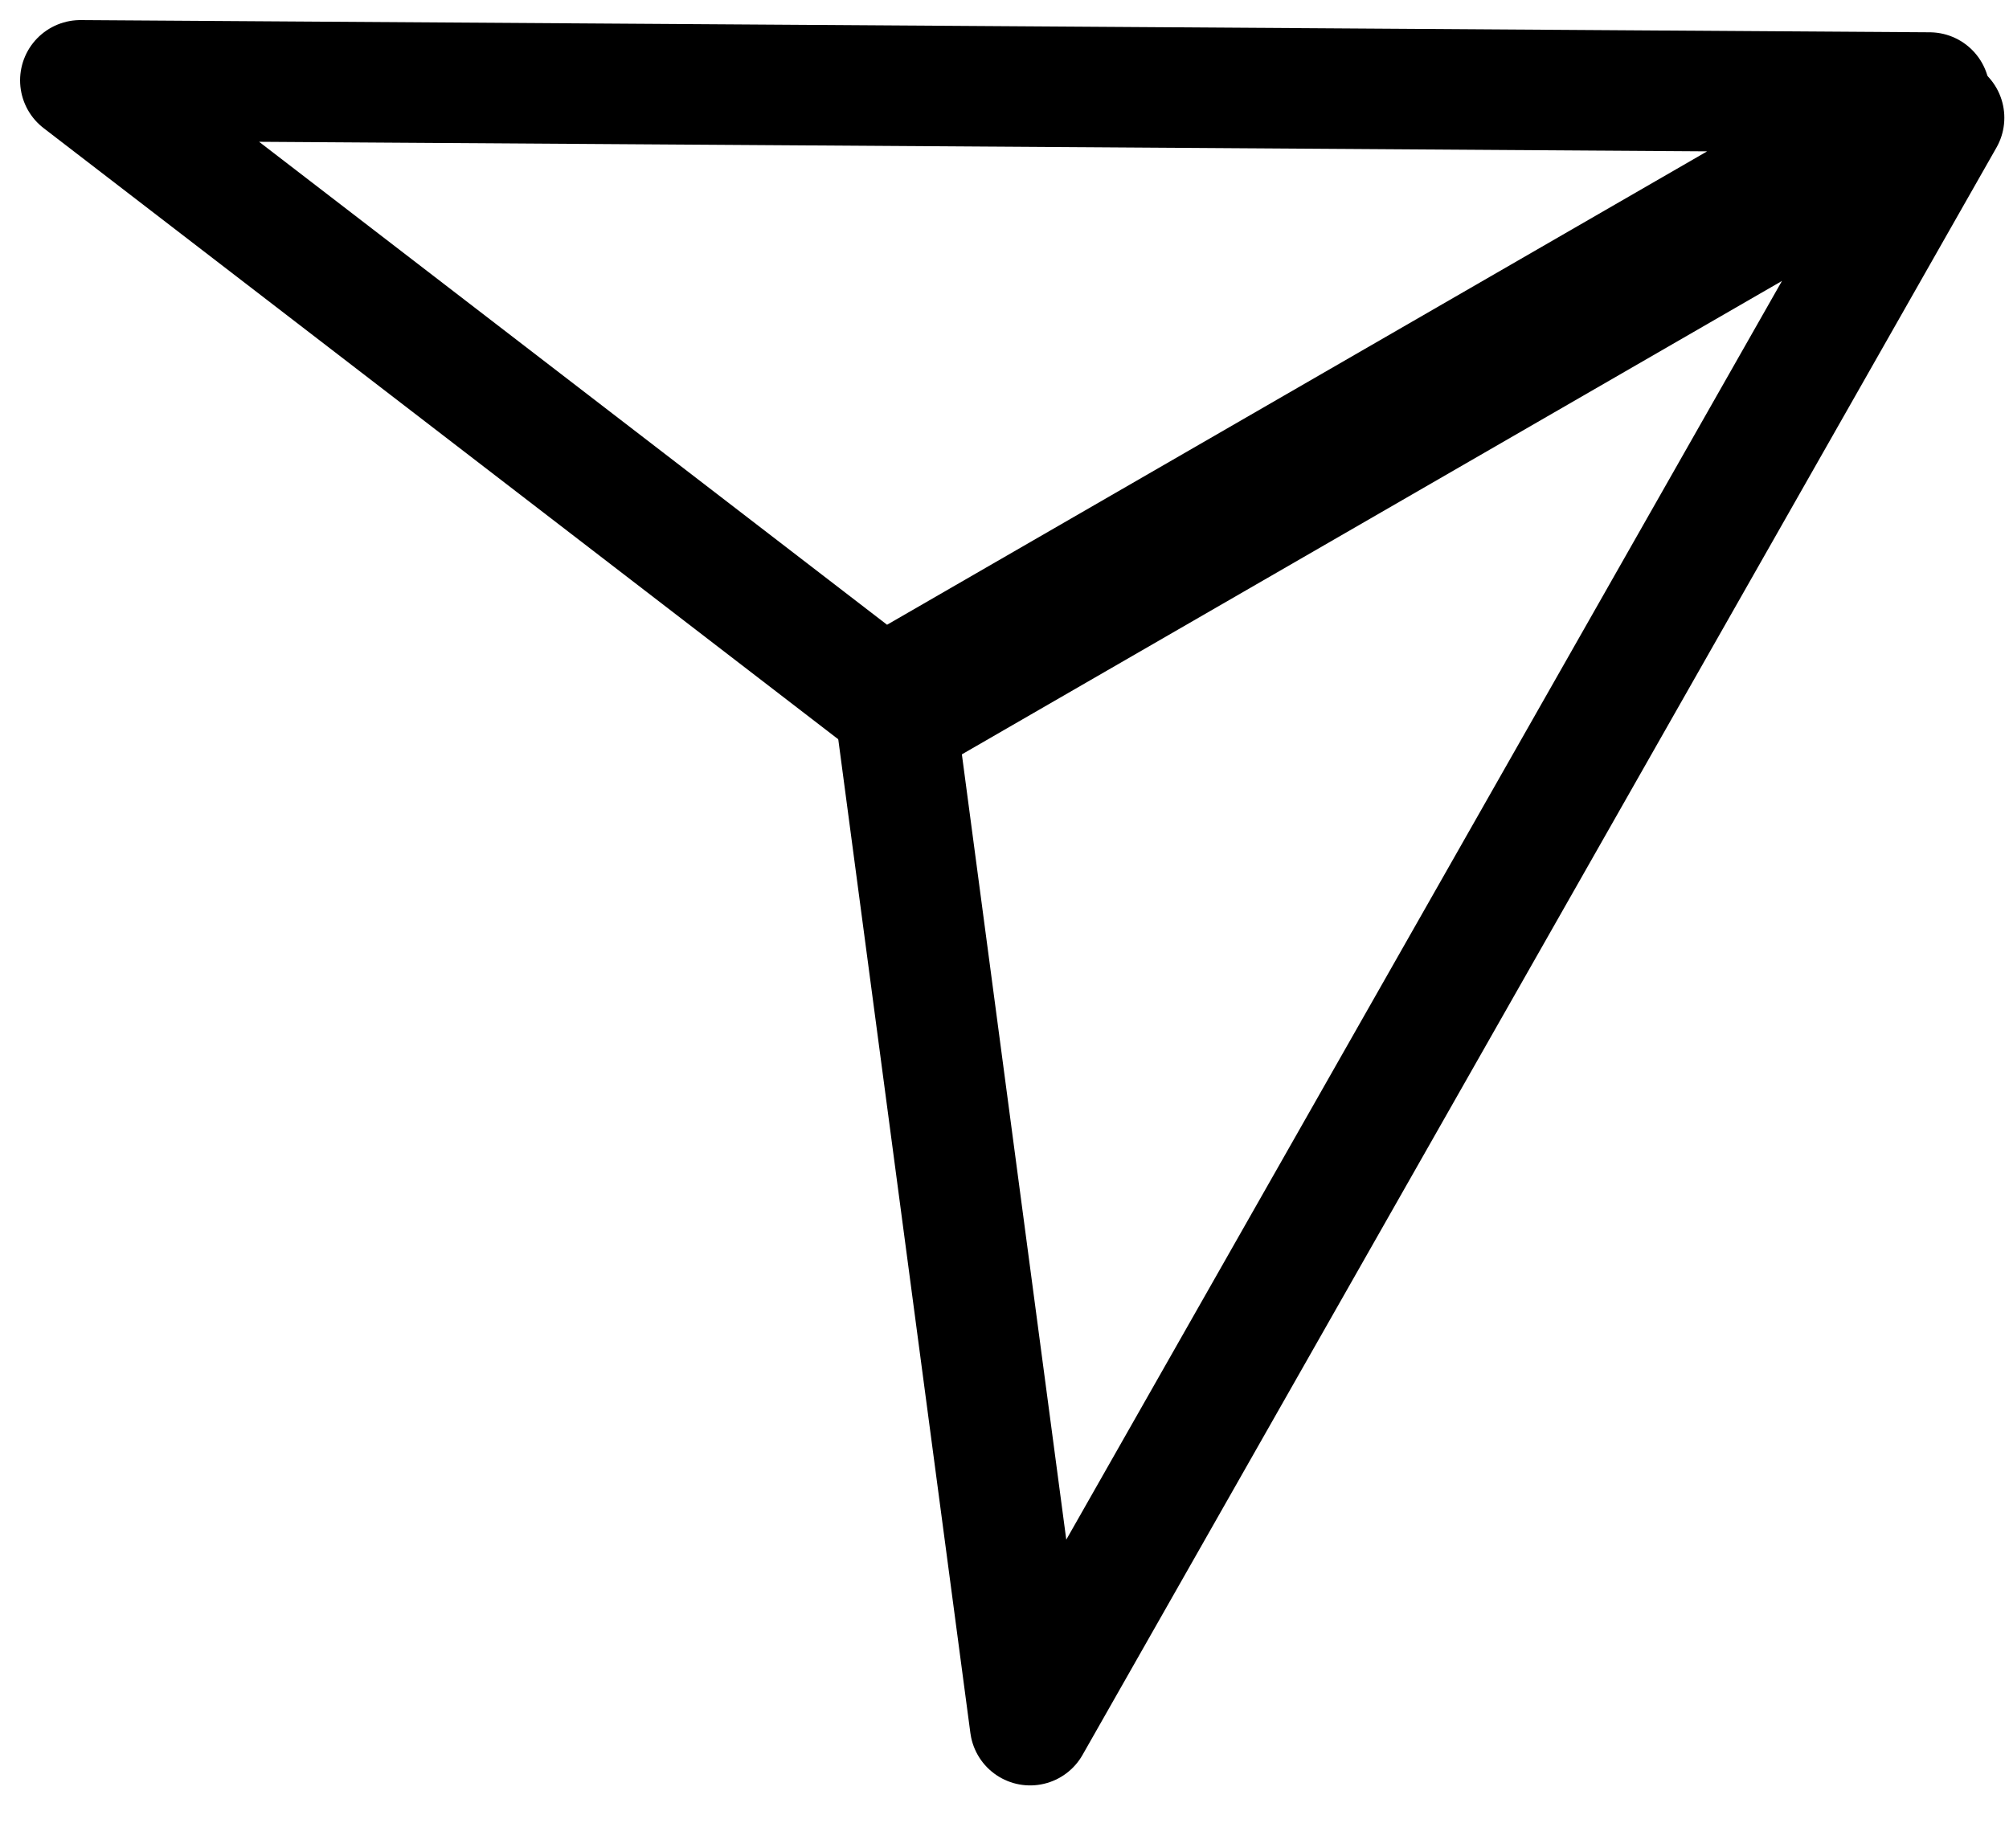
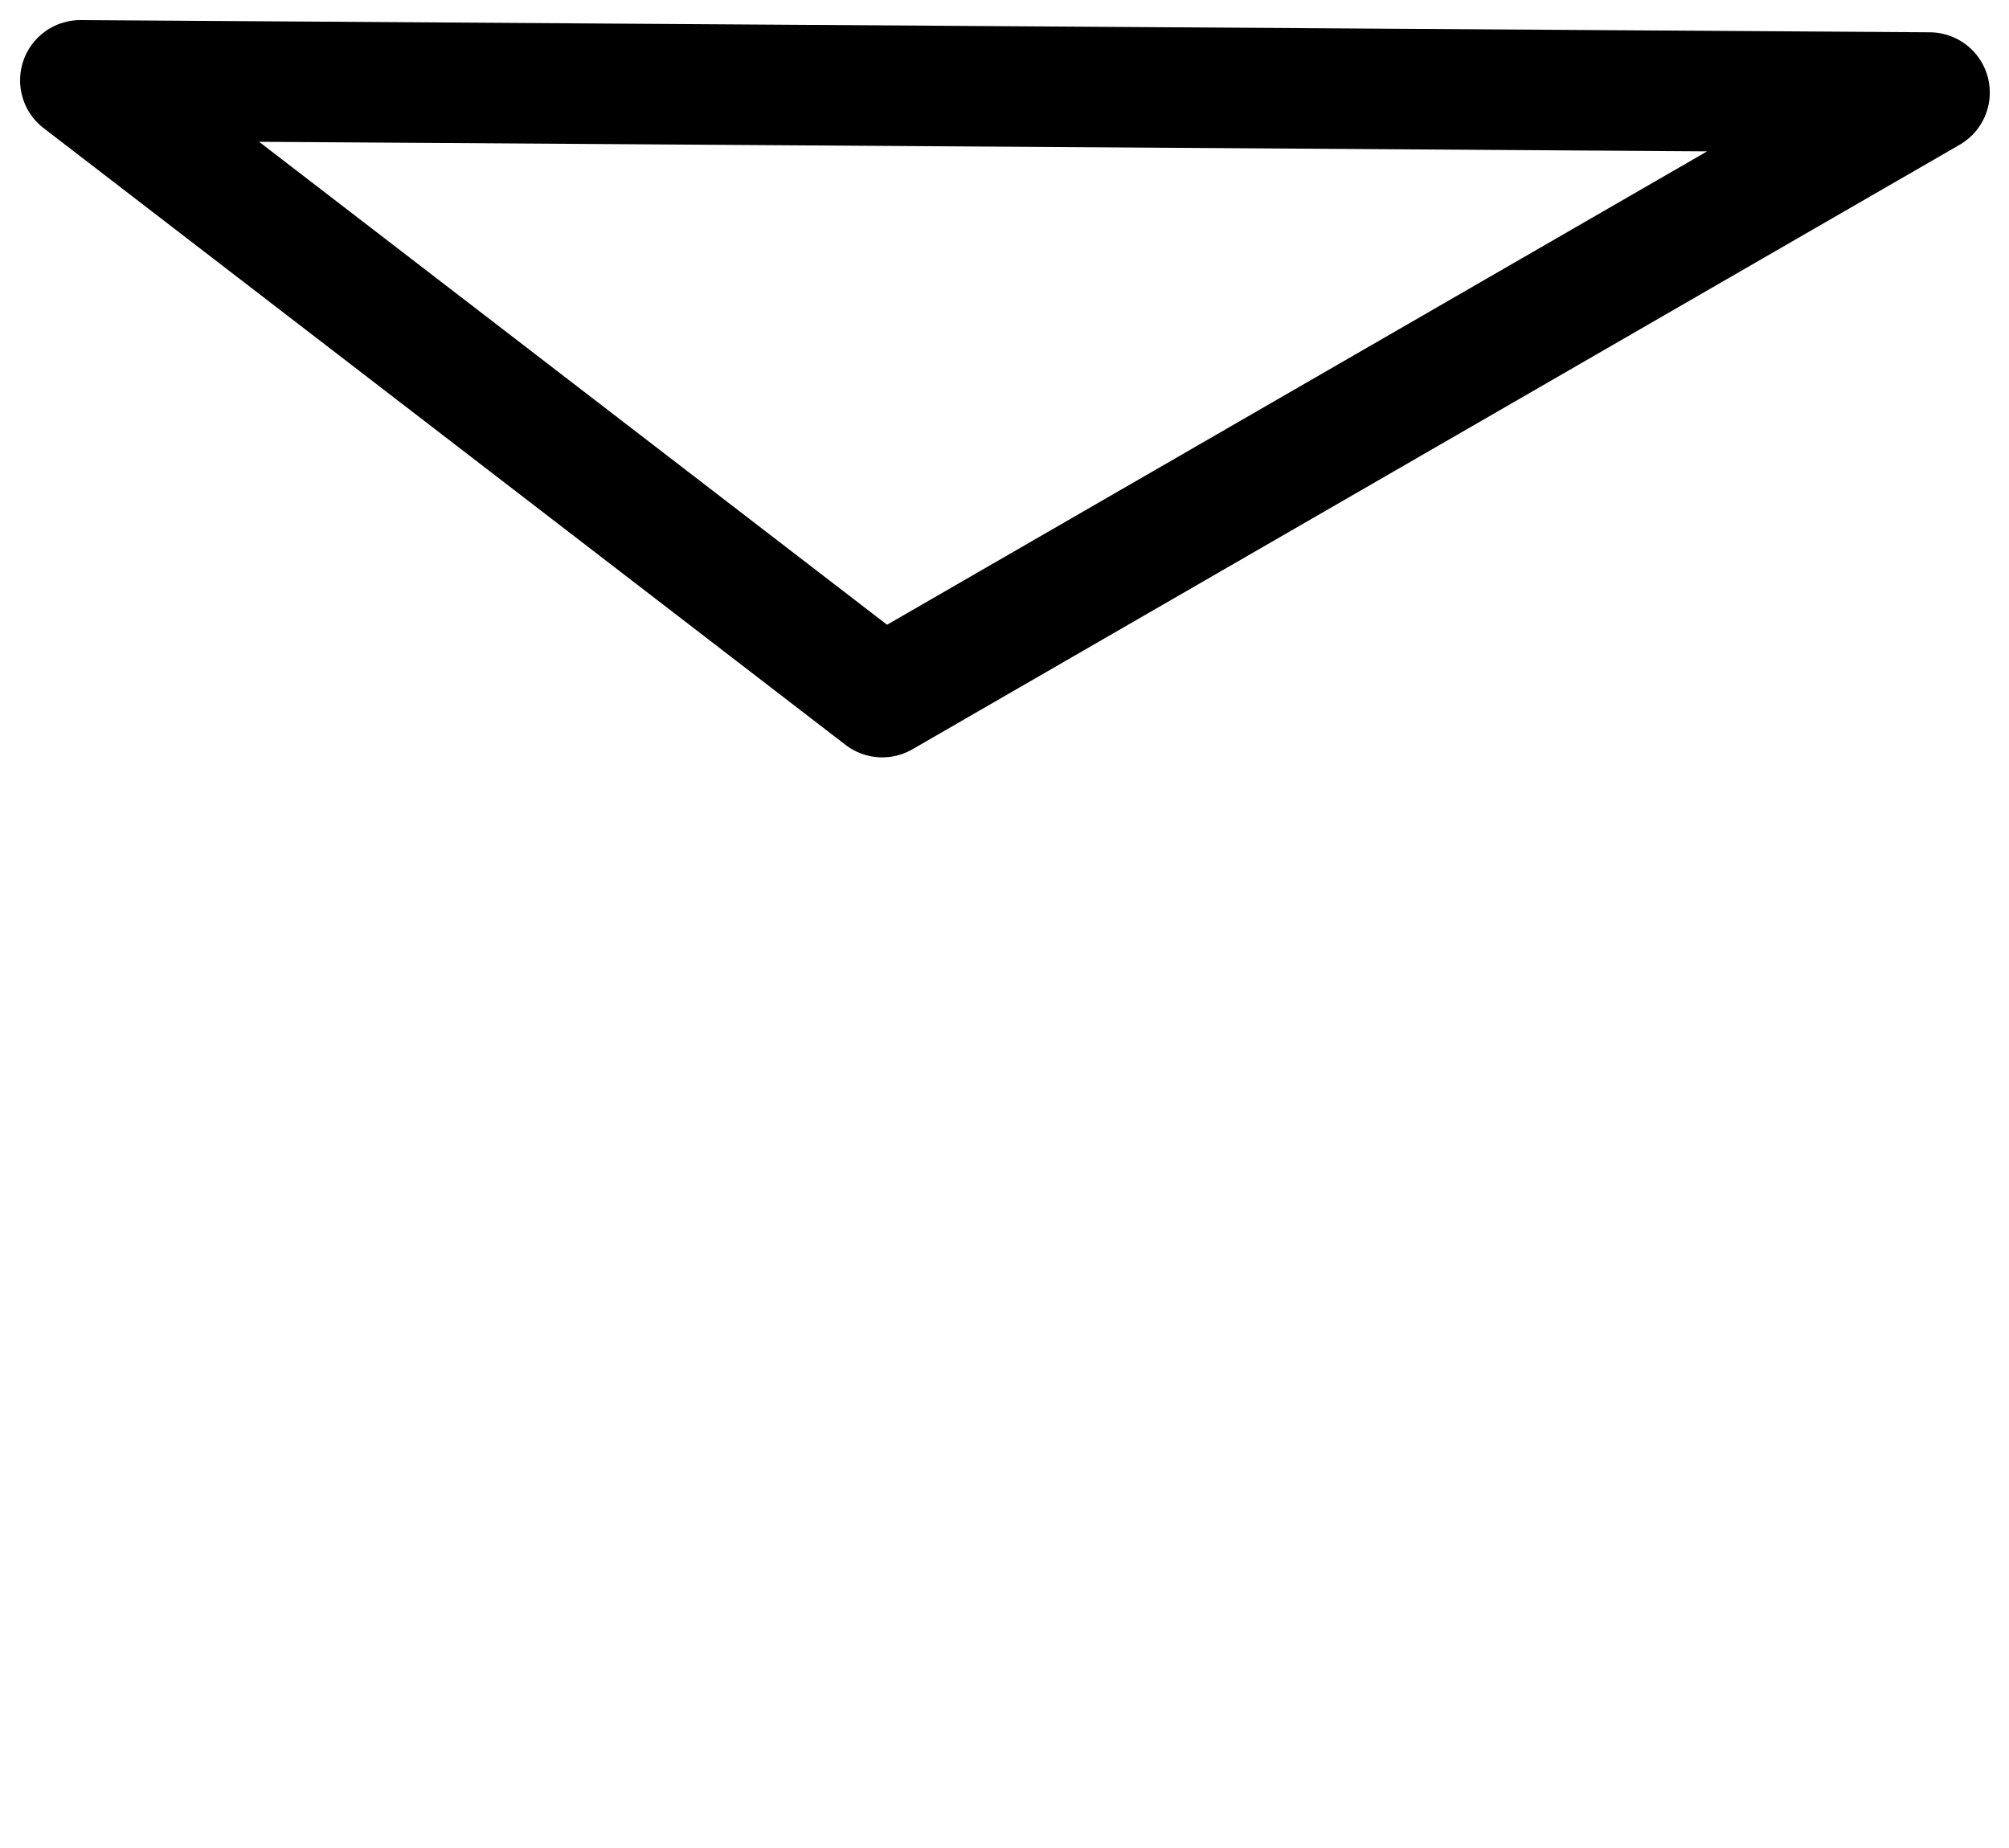
<svg xmlns="http://www.w3.org/2000/svg" width="25" height="23" viewBox="0 0 25 23" fill="none">
  <path fill-rule="evenodd" clip-rule="evenodd" d="M24.011 1.152L1 1L10.979 8.676L24.011 1.152Z" stroke="black" stroke-width="1.5" stroke-linecap="round" stroke-linejoin="round" />
-   <path fill-rule="evenodd" clip-rule="evenodd" d="M24.192 1.466L12.819 21.471L11.16 8.99L24.192 1.466Z" stroke="black" stroke-width="1.5" stroke-linecap="round" stroke-linejoin="round" />
</svg>